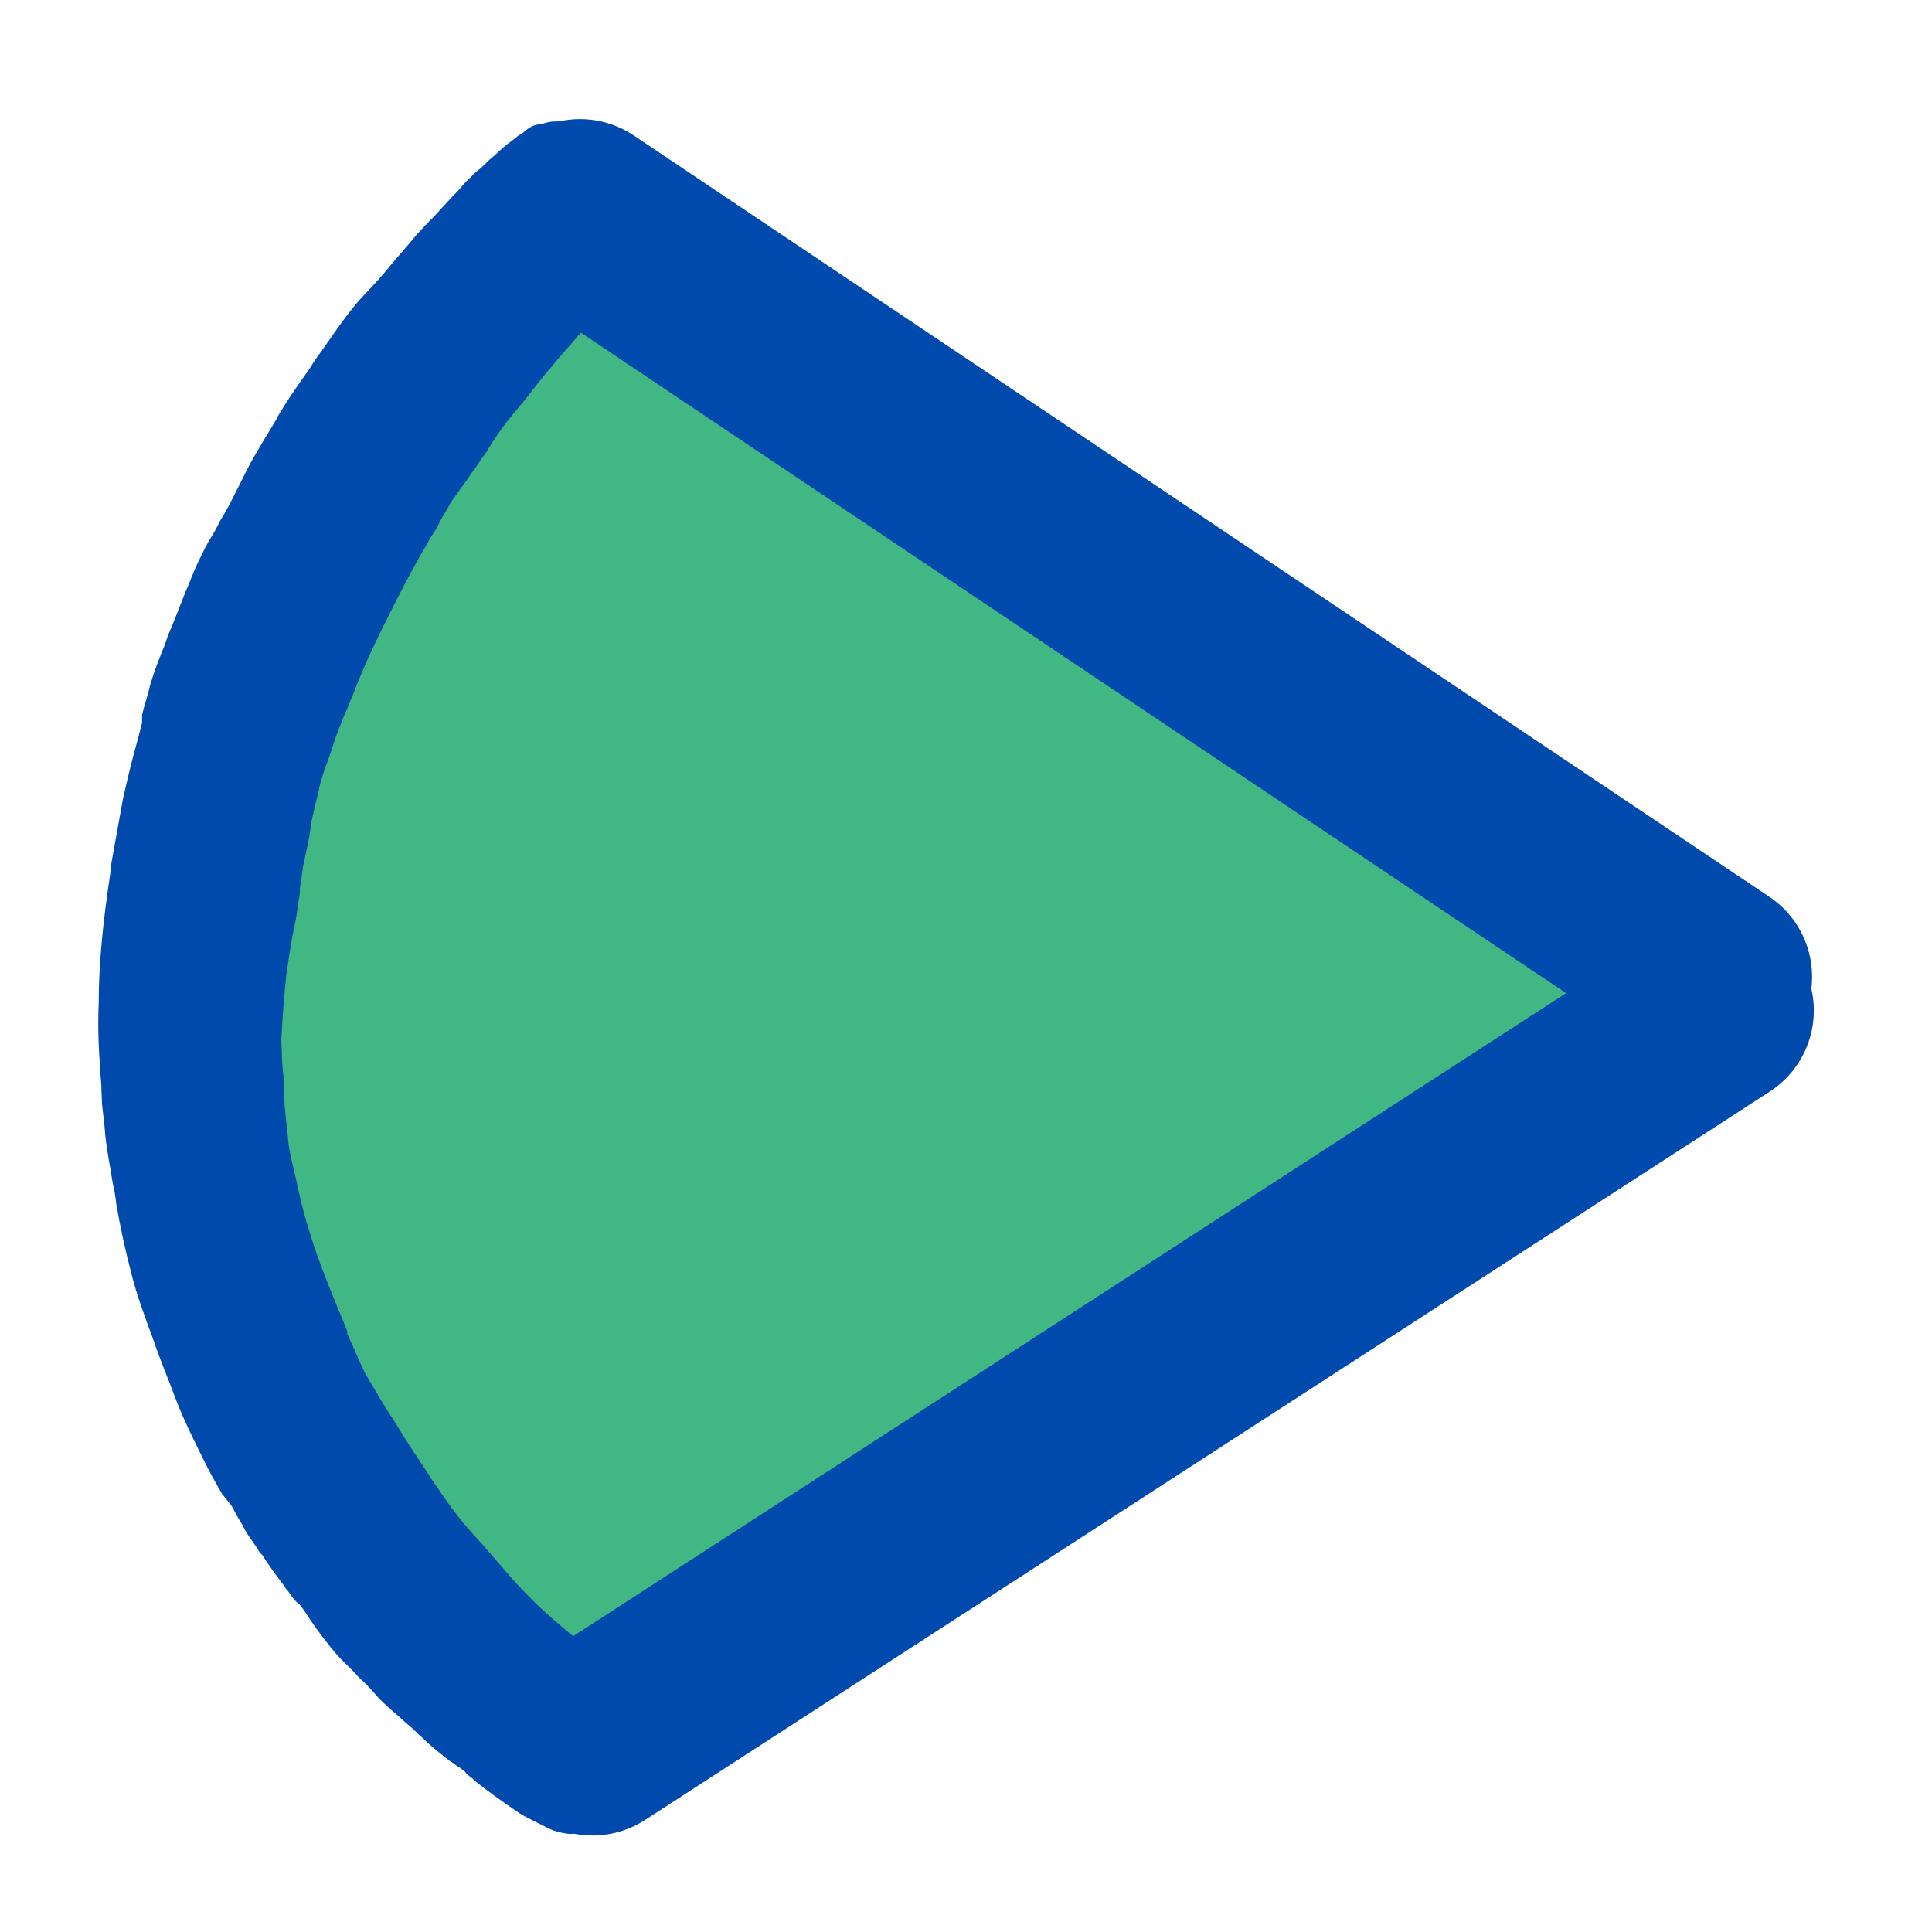
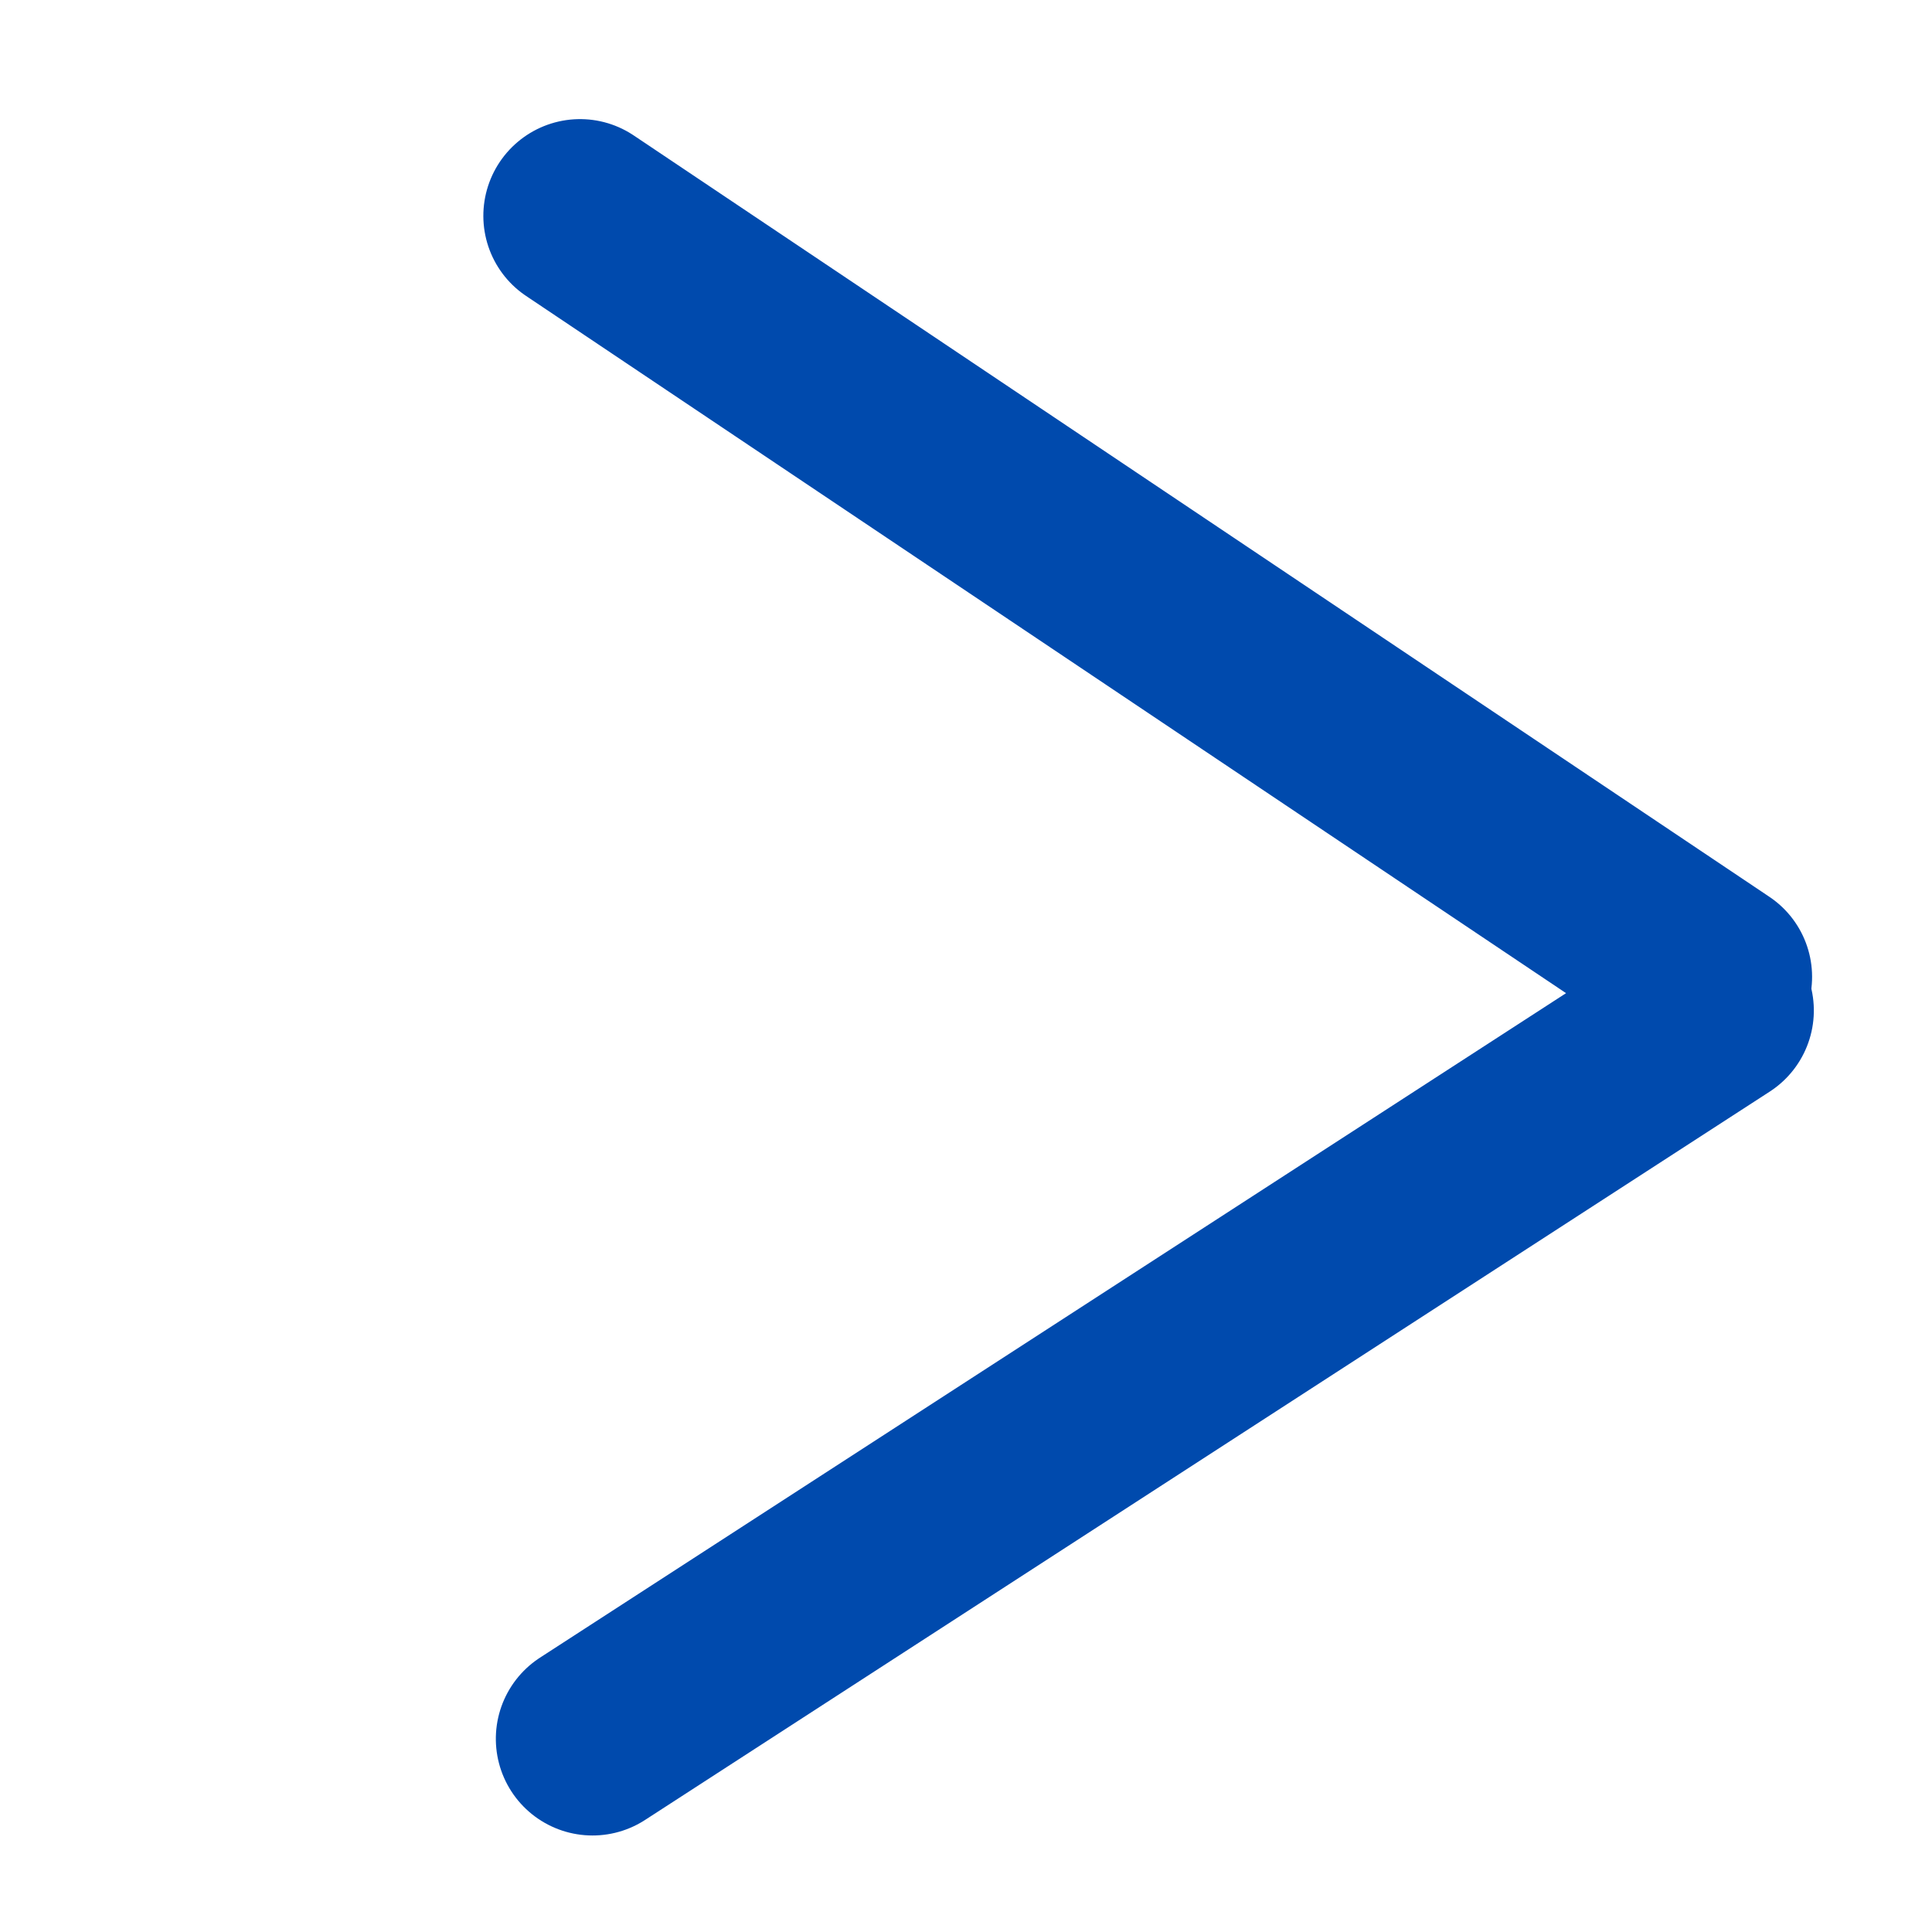
<svg xmlns="http://www.w3.org/2000/svg" width="500" zoomAndPan="magnify" viewBox="0 0 375 375" height="500" preserveAspectRatio="xMidYMid meet" version="1.0">
  <defs>
    <clipPath id="df77849dd6">
      <path d="M 110.387 58.559 L 322.496 58.559 L 322.496 321 L 110.387 321 Z M 110.387 58.559 " clip-rule="nonzero" />
    </clipPath>
    <clipPath id="81c48a1911">
      <path d="M 322.496 189.535 L 110.785 320.516 L 110.785 58.559 L 322.496 189.535 " clip-rule="nonzero" />
    </clipPath>
    <clipPath id="3fef84431e">
      <path d="M 53.527 58.559 L 168 58.559 L 168 326 L 53.527 326 Z M 53.527 58.559 " clip-rule="nonzero" />
    </clipPath>
    <clipPath id="7ccac2c780">
-       <path d="M 110.793 58.559 C 79.164 58.559 53.527 118.418 53.527 192.254 C 53.527 266.094 79.164 325.949 110.793 325.949 C 142.422 325.949 168.062 266.094 168.062 192.254 C 168.062 118.418 142.422 58.559 110.793 58.559 " clip-rule="nonzero" />
+       <path d="M 110.793 58.559 C 79.164 58.559 53.527 118.418 53.527 192.254 C 53.527 266.094 79.164 325.949 110.793 325.949 C 142.422 325.949 168.062 266.094 168.062 192.254 " clip-rule="nonzero" />
    </clipPath>
    <clipPath id="d5d9d4aac9">
      <path d="M 19 23 L 130 23 L 130 356 L 19 356 Z M 19 23 " clip-rule="nonzero" />
    </clipPath>
    <clipPath id="5360dd85f0">
-       <path d="M -46.633 278.832 L 87.449 11.301 L 251.051 93.293 L 116.969 360.824 Z M -46.633 278.832 " clip-rule="nonzero" />
-     </clipPath>
+       </clipPath>
    <clipPath id="85d5013c21">
-       <path d="M -46.633 278.832 L 87.449 11.301 L 251.051 93.293 L 116.969 360.824 Z M -46.633 278.832 " clip-rule="nonzero" />
-     </clipPath>
+       </clipPath>
  </defs>
  <g clip-path="url(#df77849dd6)">
    <g clip-path="url(#81c48a1911)">
-       <path fill="#41b883" d="M 322.496 58.559 L 322.496 320.473 L 110.973 320.473 L 110.973 58.559 Z M 322.496 58.559 " fill-opacity="1" fill-rule="nonzero" />
-     </g>
+       </g>
  </g>
  <g clip-path="url(#3fef84431e)">
    <g clip-path="url(#7ccac2c780)">
-       <path fill="#41b883" d="M 53.527 58.559 L 167.785 58.559 L 167.785 325.746 L 53.527 325.746 Z M 53.527 58.559 " fill-opacity="1" fill-rule="nonzero" />
-     </g>
+       </g>
  </g>
  <g clip-path="url(#d5d9d4aac9)">
    <g clip-path="url(#5360dd85f0)">
      <g clip-path="url(#85d5013c21)">
        <path fill="#004aad" d="M 74.414 272.516 C 73.246 270.602 71.973 268.375 70.809 266.465 C 69.641 264.023 68.582 261.371 67.414 258.93 L 67.414 258.398 C 66.25 255.426 64.871 252.352 63.492 248.742 C 62.328 245.77 60.949 242.164 59.996 238.77 C 58.938 235.586 58.195 232.297 57.562 229.324 L 56.715 225.719 C 56.395 224.234 55.973 222.43 55.867 220.52 C 55.656 218.824 55.445 216.594 55.234 214.367 C 55.234 213.309 55.129 212.461 55.129 211.398 C 55.129 210.336 55.129 209.277 54.918 208.109 C 54.707 205.883 54.707 203.762 54.605 201.852 C 54.816 197.715 55.141 193.367 55.566 189.34 C 55.992 186.371 56.418 183.402 56.949 180.75 C 57.375 178.844 57.695 177.145 57.906 175.129 C 58.121 174.176 58.227 173.434 58.227 172.375 C 58.441 170.891 58.652 169.406 58.867 167.922 C 59.293 166.012 59.719 164.102 60.035 162.406 L 60.25 160.922 L 60.461 159.438 C 60.887 157.531 61.312 155.621 61.844 153.5 C 62.164 151.805 62.801 150.004 63.332 148.41 L 63.441 148.199 C 64.184 146.188 64.93 143.641 65.777 141.414 C 66.203 140.566 66.523 139.402 66.945 138.555 C 67.477 137.492 67.902 136.117 68.434 135.055 C 70.027 130.816 72.047 126.258 74.598 121.172 L 75.023 120.324 C 76.934 116.508 78.953 112.48 81.289 108.348 C 81.926 107.074 82.777 105.91 83.414 104.637 C 83.84 103.789 84.371 103.262 84.793 102.414 L 85.219 101.566 C 85.965 100.082 86.812 98.914 87.555 97.434 C 88.406 96.266 89.363 94.891 90.211 93.723 C 90.848 92.98 91.379 91.922 92.016 91.18 C 92.762 90.227 93.293 89.168 93.93 88.426 C 94.777 87.262 95.414 85.988 96.266 84.824 C 97.434 83.02 98.812 81.328 100.195 79.633 L 101.469 78.148 L 102.211 77.195 C 103.699 75.289 105.293 73.168 107.098 71.156 C 108.582 69.25 110.281 67.449 112.195 65.223 C 113.469 63.742 114.848 62.578 116.016 61.305 C 116.547 60.777 117.078 60.246 117.609 59.715 C 119.52 58.023 121.324 56.012 123.023 54.211 C 124.086 53.148 125.043 51.773 126.105 50.715 L 126.742 49.973 C 127.164 49.656 127.379 49.23 127.59 48.805 C 128.758 46.477 128.23 43.293 126.535 41.383 C 126.32 40.746 125.898 40 125.367 39.469 C 123.672 37.559 121.762 35.543 119.641 33.418 C 118.789 32.461 117.941 31.508 117.199 30.867 L 116.562 30.02 C 115.926 29.172 115.184 28.531 114.441 27.895 C 113.699 27.258 113.062 26.41 112.215 25.453 C 110.73 23.648 108.078 23.113 105.531 23.957 L 104.363 24.168 C 103.195 24.379 102.344 25.016 101.391 25.863 L 100.648 26.285 C 99.691 27.133 98.523 27.875 97.566 28.719 C 96.613 29.566 95.551 30.625 94.703 31.262 C 94.062 32.004 93.109 32.852 92.258 33.484 L 91.199 34.543 C 90.242 35.391 89.5 36.344 88.859 37.086 C 88.438 37.406 88.223 37.828 87.801 38.145 C 86.633 39.418 85.465 40.688 84.297 41.961 C 82.703 43.547 81.004 45.348 79.625 47.043 C 78.348 48.527 77.074 50.012 75.801 51.492 C 74.312 53.398 72.613 55.199 70.914 57 C 67.625 60.391 65.074 64.418 62.422 68.125 L 61.57 69.289 C 60.828 70.246 60.191 71.516 59.445 72.469 C 57.641 75.012 55.73 77.766 54.031 80.629 L 53.711 81.266 C 51.801 84.551 49.57 87.941 47.867 91.332 C 47.336 92.391 46.699 93.664 46.168 94.723 C 45.105 96.844 43.938 99.176 42.664 101.188 L 42.027 102.461 C 41.391 103.73 40.539 104.898 39.902 106.168 C 39.797 106.383 39.797 106.383 39.688 106.594 C 38.84 108.289 37.883 110.195 37.035 112.422 C 35.438 116.133 34.164 119.734 32.57 123.445 L 32.039 125.035 C 30.871 127.898 29.914 130.336 29.168 132.879 C 28.742 134.789 28.105 136.59 27.574 138.711 L 27.574 140.301 C 27.254 141.469 27.043 142.422 26.723 143.59 C 25.66 147.301 24.703 151.328 23.852 155.145 C 23.105 159.281 22.363 163.414 21.617 167.551 C 21.512 168.293 21.508 168.824 21.402 169.566 C 19.914 179.426 19.164 187.273 19.16 194.699 C 18.945 199.363 19.156 203.715 19.473 207.848 C 19.473 208.91 19.684 210.078 19.684 211.137 C 19.684 212.199 19.789 213.047 19.789 214.105 C 20 216.336 20.316 218.352 20.422 220.258 L 20.527 221.109 L 20.422 220.258 C 20.738 223.336 21.375 226.305 21.797 229.172 C 22.113 230.656 22.434 232.141 22.539 233.52 C 23.277 237.867 24.23 242.324 25.5 247.203 C 26.562 251.449 28.152 255.691 29.953 260.574 C 31.012 263.758 32.707 267.789 34.297 272.035 C 35.57 275.324 37.266 278.828 39.387 283.07 C 40.551 285.512 41.824 287.742 43.098 289.969 L 44.898 292.199 L 45.324 292.941 C 45.961 294.324 46.914 295.598 47.551 296.977 C 48.398 298.461 49.566 299.844 50.414 301.328 L 50.945 301.859 L 51.688 303.027 C 52.746 304.621 54.02 306.316 55.293 308.016 C 55.398 308.336 55.609 308.441 55.93 308.867 C 56.562 309.715 56.988 310.457 57.73 311.094 L 57.941 311.203 C 58.793 312.156 59.535 313.324 60.277 314.492 C 61.973 316.934 63.562 319.059 65.578 321.395 C 66.957 322.879 68.441 324.156 69.609 325.535 C 70.883 326.703 71.941 327.766 73.109 329.148 C 74.809 331.059 76.93 332.652 78.73 334.352 L 79.473 334.988 C 80.43 335.73 81.066 336.582 82.02 337.324 C 83.609 338.918 85.52 340.406 87.43 341.895 C 88.066 342.211 88.387 342.637 89.02 342.957 C 89.445 343.168 89.766 343.594 90.188 343.805 L 90.508 344.23 C 91.035 344.762 91.672 345.082 91.992 345.504 C 94.43 347.523 97.191 349.438 99.949 351.348 C 101.113 352.199 102.387 352.836 103.66 353.477 C 104.086 353.688 104.512 353.902 104.934 354.113 L 105.359 354.328 C 105.57 354.434 105.781 354.539 106.207 354.75 C 107.48 355.391 108.648 355.711 110.133 355.922 C 110.875 356.031 111.727 355.926 112.469 355.504 C 112.785 355.398 113 355.504 113.105 355.293 C 113.742 355.082 114.168 354.762 114.805 354.551 C 115.867 354.023 116.504 353.281 117.035 352.223 C 117.246 351.797 117.672 351.48 118.094 351.164 C 118.625 350.633 119.051 350.316 119.371 349.68 C 120.219 348.516 121.281 347.453 122.129 346.289 L 122.77 345.547 C 123.297 345.02 123.938 344.277 124.254 343.641 C 124.469 343.215 124.785 343.109 124.996 342.688 L 125.211 342.262 L 125.422 341.84 L 125.637 341.414 C 125.742 341.203 126.168 340.887 126.273 340.672 C 127.016 339.719 127.863 339.086 128.395 338.023 C 129.246 336.328 129.566 334.633 129.035 333.043 C 128.613 331.77 128.082 330.707 126.914 329.855 C 126.598 329.434 126.277 329.008 125.855 328.793 C 124.477 327.84 123.309 326.988 121.93 326.031 C 121.293 325.711 120.762 325.184 119.914 324.758 C 118.004 323.27 116.094 321.781 113.867 319.871 C 112.062 318.172 109.941 316.578 107.184 314.133 C 104.957 312.223 102.836 310.098 100.926 308.078 C 100.395 307.547 100.078 307.125 99.547 306.594 L 97.531 304.258 C 95.516 301.922 93.5 299.586 91.273 297.141 C 89.895 295.656 88.621 293.957 87.348 292.258 C 86.078 290.559 84.91 288.648 83.637 286.949 L 83.215 286.207 C 81.094 283.023 78.652 279.414 76.641 276.016 C 76.215 275.273 75.262 274 74.414 272.516 Z M 74.414 272.516 " fill-opacity="1" fill-rule="nonzero" />
      </g>
    </g>
  </g>
  <path stroke-linecap="round" transform="matrix(0.63, -0.408, 0.408, 0.63, 89.056, 331.954)" fill="none" stroke-linejoin="miter" d="M 25.001 24.998 L 371.499 25.001 " stroke="#004aad" stroke-width="50" stroke-opacity="1" stroke-miterlimit="4" />
  <path stroke-linecap="round" transform="matrix(0.622, 0.417, -0.418, 0.623, 107.451, 15.861)" fill="none" stroke-linejoin="miter" d="M 25 25 L 379.403 25.001 " stroke="#004aad" stroke-width="50" stroke-opacity="1" stroke-miterlimit="4" />
</svg>